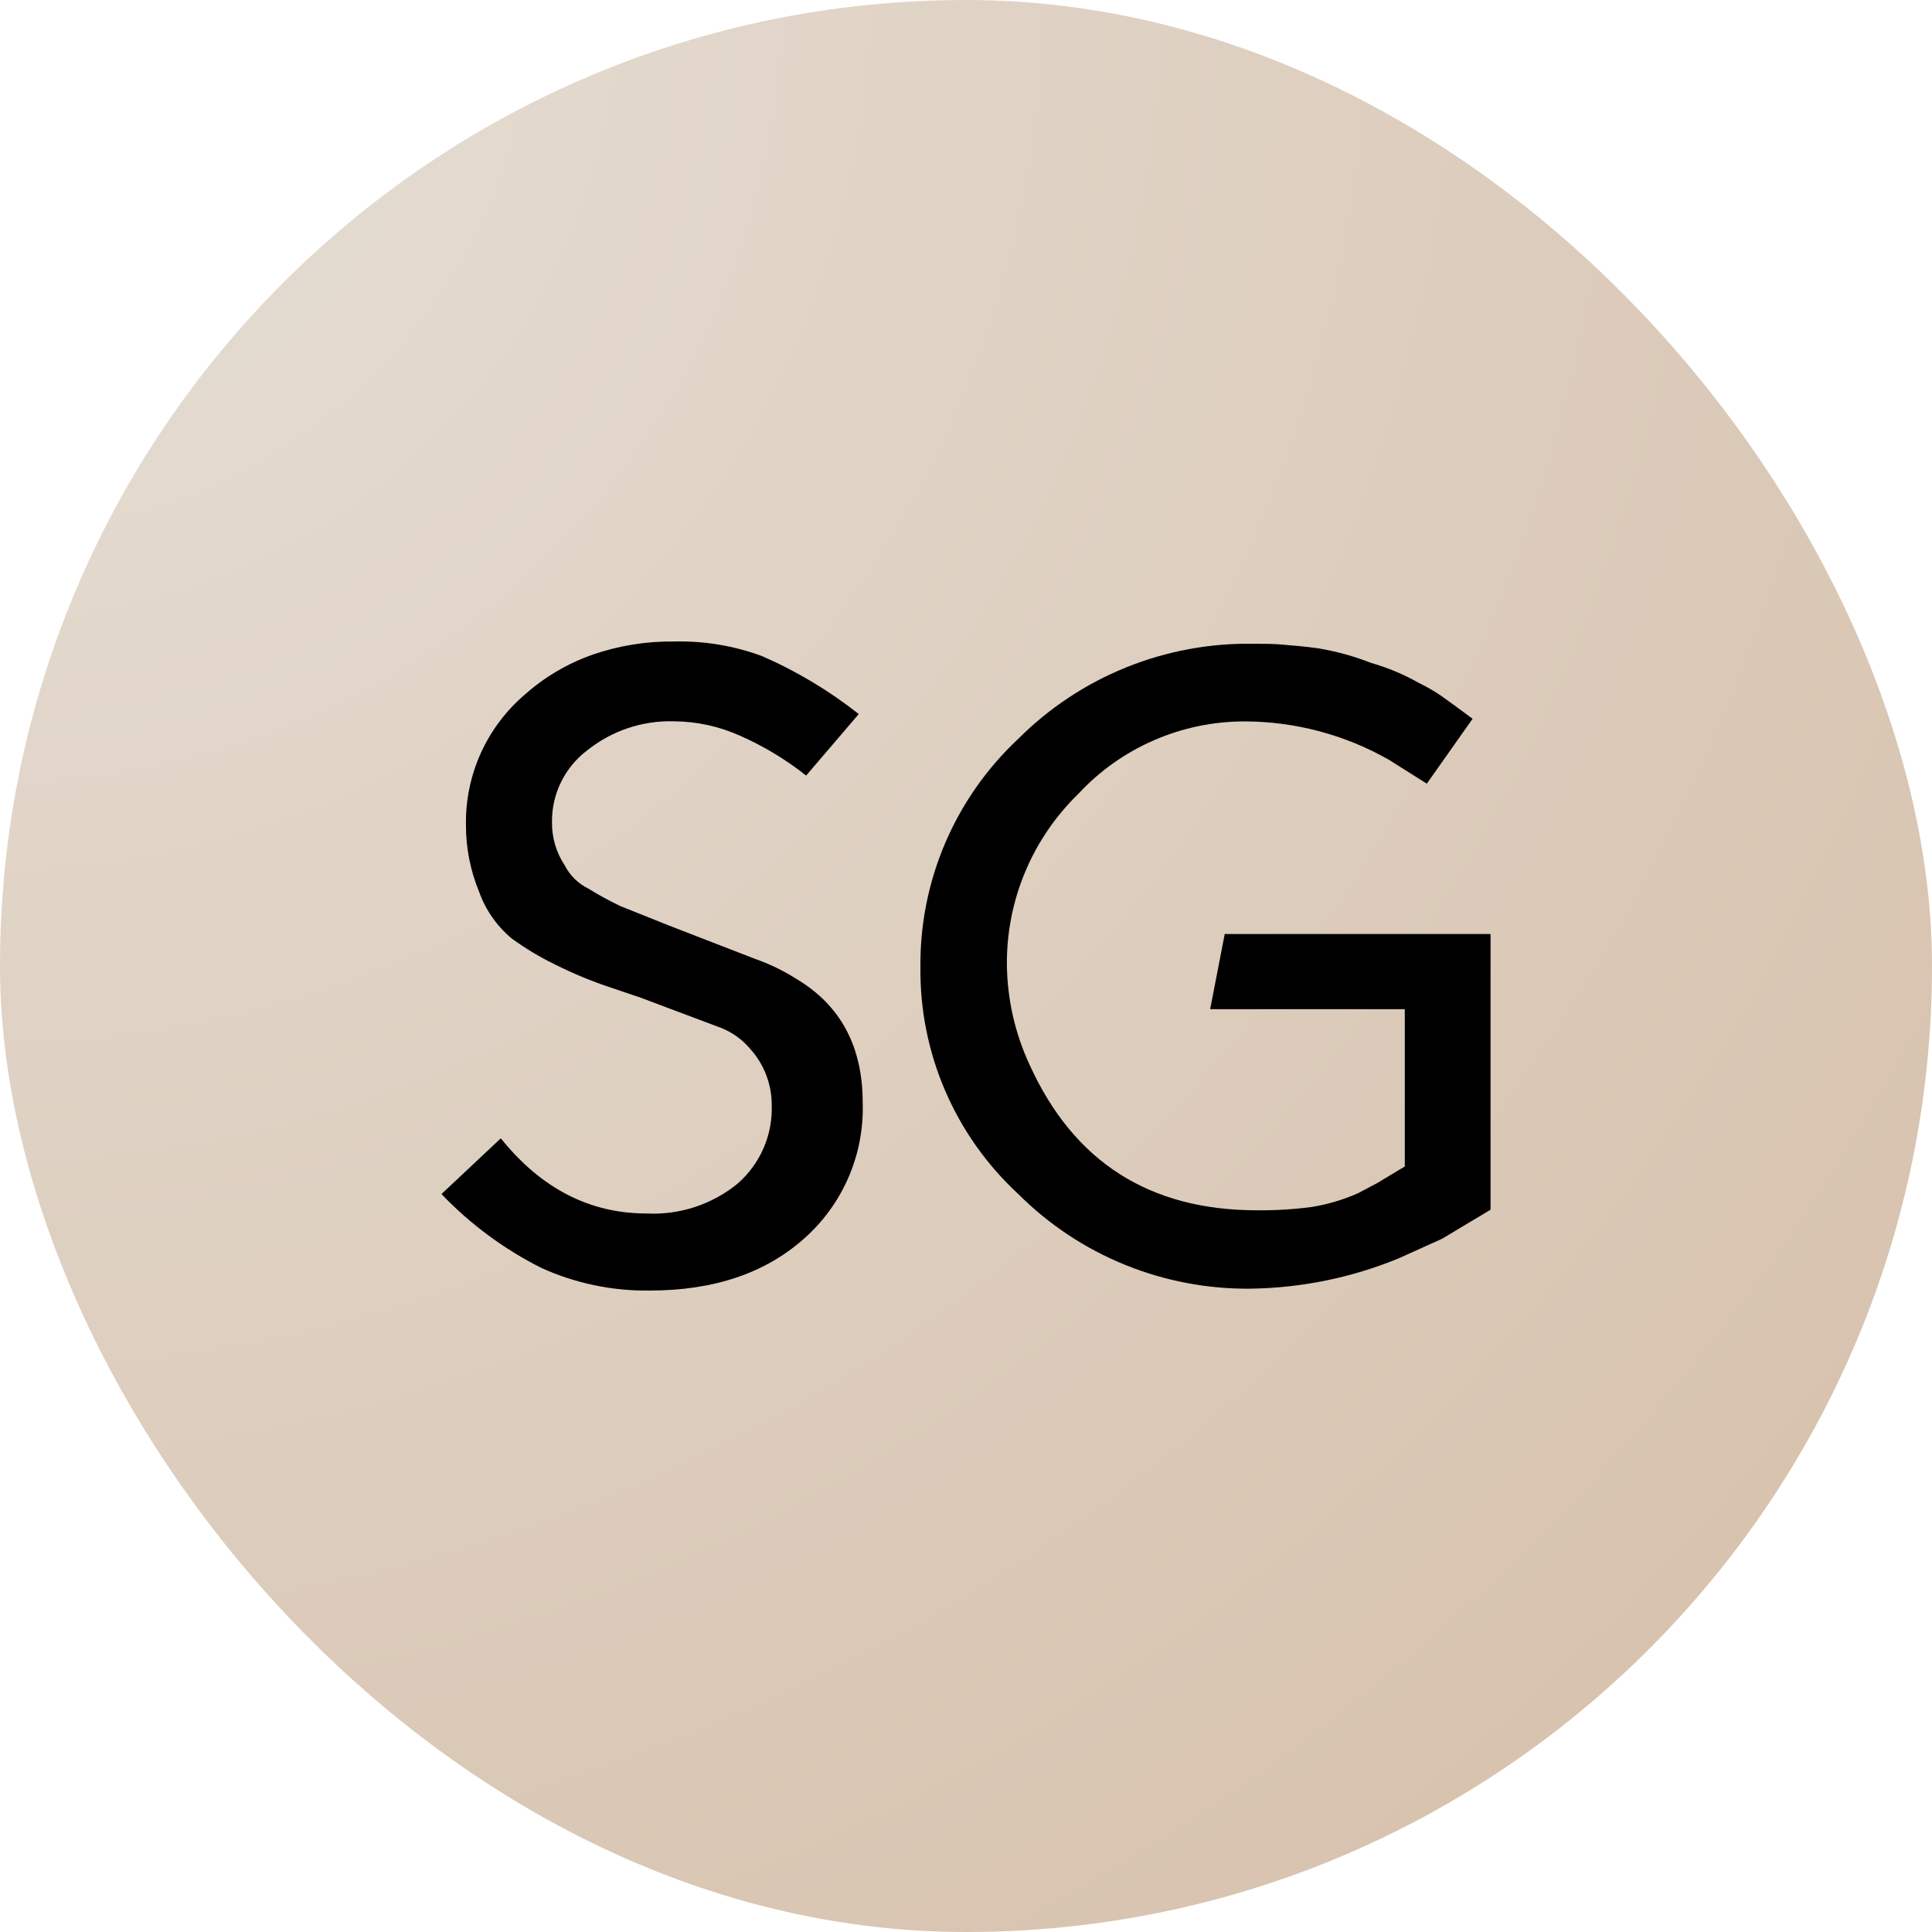
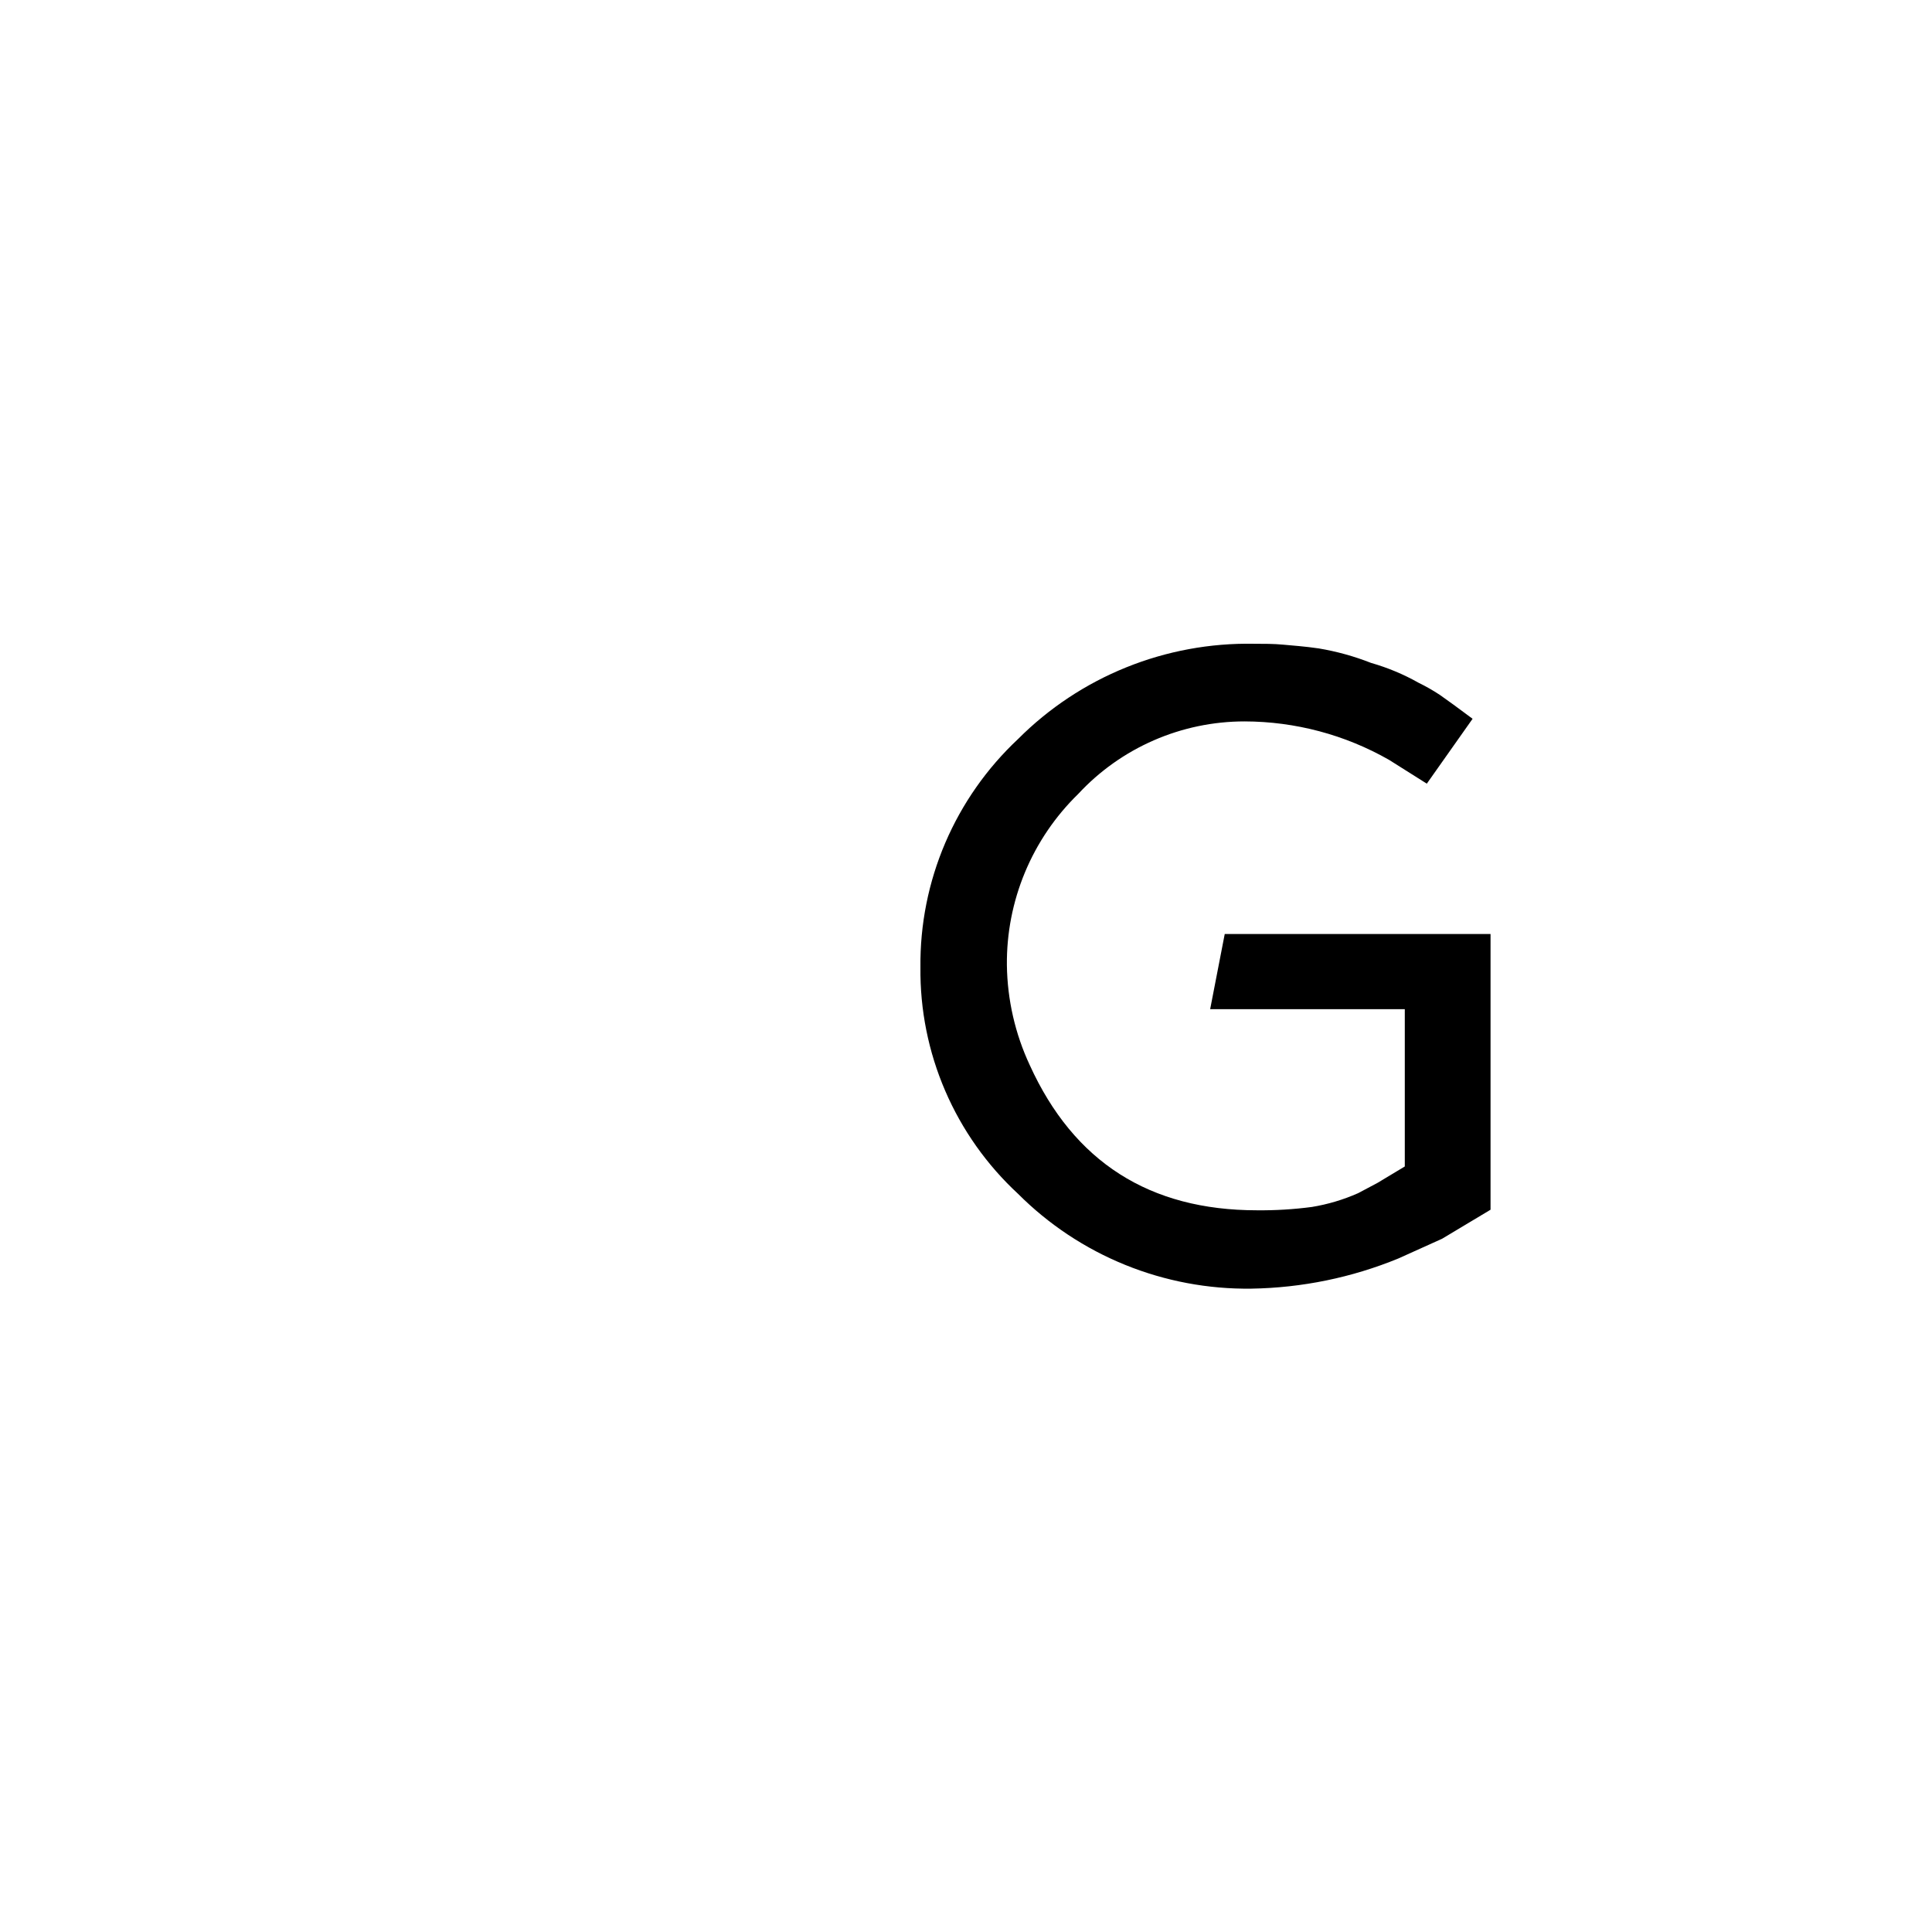
<svg xmlns="http://www.w3.org/2000/svg" width="500" height="500" viewBox="0 0 500 500" fill="none">
-   <rect width="500" height="500" rx="250" fill="url(#paint0_radial_21874_707)" />
  <path d="M381.105 186.024L369.257 202.81L359.483 196.65C348.099 190.152 335.211 186.724 322.09 186.699C313.999 186.699 305.996 188.369 298.586 191.601C291.177 194.833 284.52 199.558 279.036 205.478C273.117 211.246 268.431 218.144 265.26 225.758C262.089 233.375 260.498 241.55 260.582 249.79C260.702 258.736 262.719 267.554 266.506 275.666C277.901 300.703 297.498 313.222 325.296 313.222C330.053 313.271 334.807 312.982 339.523 312.359C343.647 311.683 347.668 310.482 351.485 308.791L356.505 306.125L363.561 301.882V261.173H313.188L316.961 241.719H385.751V313.072L373.221 320.583L361.902 325.691C349.829 330.645 336.925 333.294 323.866 333.501C312.664 333.651 301.546 331.557 291.175 327.344C280.803 323.132 271.388 316.887 263.49 308.979C255.402 301.496 248.973 292.411 244.621 282.308C240.266 272.208 238.083 261.309 238.208 250.319C238.091 239.268 240.28 228.312 244.629 218.144C248.981 207.976 255.405 198.818 263.49 191.244C271.461 183.252 280.98 176.947 291.465 172.713C301.95 168.478 313.19 166.403 324.506 166.607C327.072 166.607 329.676 166.608 332.051 166.834C334.43 167.06 337.712 167.283 341.296 167.811C345.93 168.585 350.472 169.845 354.843 171.566C359.136 172.789 363.265 174.516 367.145 176.711C369.035 177.628 370.862 178.671 372.616 179.829C374.617 181.217 377.332 183.208 381.105 186.024Z" fill="black" />
-   <path d="M114.25 309.017L129.609 294.595C140.023 307.566 152.602 314.05 167.344 314.05C175.869 314.48 184.25 311.735 190.853 306.351C193.772 303.816 196.085 300.66 197.619 297.12C199.153 293.577 199.872 289.74 199.72 285.886C199.717 280.508 197.7 275.326 194.059 271.353C192.031 268.964 189.438 267.118 186.512 265.983L165.72 258.172L158.401 255.694C153.365 254.041 148.459 252.021 143.721 249.649C139.746 247.732 135.959 245.455 132.4 242.852C128.588 239.671 125.696 235.535 124.024 230.872C121.73 225.347 120.562 219.424 120.589 213.447C120.486 207.033 121.811 200.678 124.466 194.836C127.122 188.992 131.042 183.807 135.948 179.649C140.998 175.183 146.865 171.727 153.232 169.472C160.068 167.092 167.271 165.924 174.514 166.017C182.23 165.837 189.914 167.111 197.154 169.772C206.133 173.682 214.568 178.734 222.249 184.793L208.628 200.716C203.402 196.582 197.673 193.123 191.572 190.425C186.153 187.985 180.278 186.705 174.327 186.669C166.22 186.454 158.303 189.118 151.988 194.18C149.116 196.348 146.794 199.155 145.209 202.377C143.623 205.598 142.817 209.144 142.855 212.73C142.795 216.734 143.955 220.66 146.175 223.996C147.519 226.608 149.678 228.718 152.325 230.004C154.994 231.654 157.755 233.16 160.589 234.511L172.891 239.431L179.76 242.097L195.382 248.143C199.112 249.453 202.682 251.176 206.022 253.287C217.544 260.122 223.291 270.849 223.267 285.473C223.471 292.049 222.224 298.59 219.618 304.638C217.012 310.687 213.105 316.092 208.174 320.474C198.113 329.488 184.755 333.994 168.101 333.994C158.477 334.12 148.942 332.134 140.178 328.175C130.496 323.319 121.724 316.841 114.255 309.023L114.25 309.017Z" fill="black" />
  <defs>
    <radialGradient id="paint0_radial_21874_707" cx="0" cy="0" r="1" gradientUnits="userSpaceOnUse" gradientTransform="translate(-0.07) rotate(45) scale(707.107)">
      <stop stop-color="#E6DFD6" />
      <stop offset="1" stop-color="#D5BEA8" />
    </radialGradient>
  </defs>
</svg>